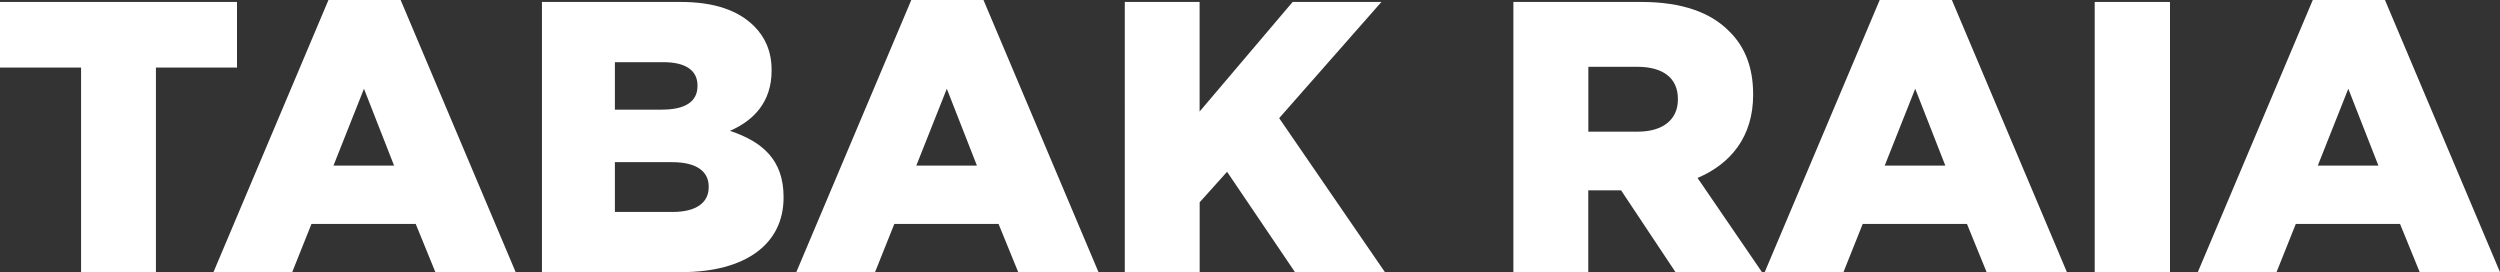
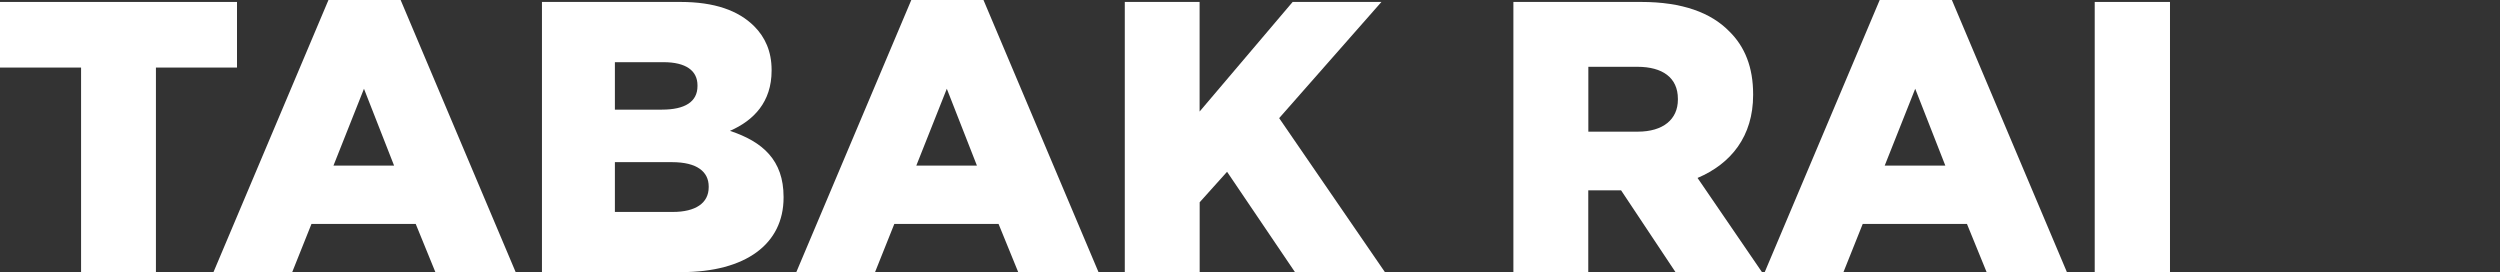
<svg xmlns="http://www.w3.org/2000/svg" id="Ebene_2" viewBox="0 0 693.46 75.49">
  <rect x="0" y="0" width="693.46" height="75.49" fill="#333333" stroke="none" />
  <defs>
    <style>.cls-1{fill:#fff;}</style>
  </defs>
  <g id="Tabak_Raia">
    <g>
      <path class="cls-1" d="M22.49,18.74H0V.54H65.74V18.74h-22.49v56.75H22.49V18.74Z" />
      <path class="cls-1" d="M91.11,0h20.02l31.91,75.49h-22.27l-5.46-13.38h-28.91l-5.35,13.38h-21.84L91.11,0Zm18.2,45.93l-8.35-21.31-8.46,21.31h16.81Z" />
      <path class="cls-1" d="M150.32,.54h38.44c9.42,0,16.06,2.36,20.45,6.75,3,3,4.82,6.96,4.82,12.1v.21c0,8.67-4.93,13.81-11.56,16.7,9.1,3,14.88,8.14,14.88,18.31v.21c0,12.85-10.49,20.66-28.37,20.66h-38.65V.54Zm33.3,29.87c6.32,0,9.85-2.14,9.85-6.53v-.21c0-4.07-3.21-6.42-9.42-6.42h-13.49v13.17h13.06Zm3,28.38c6.32,0,9.96-2.46,9.96-6.85v-.21c0-4.07-3.21-6.75-10.17-6.75h-15.85v13.81h16.06Z" />
-       <path class="cls-1" d="M252.78,0h20.02l31.91,75.49h-22.27l-5.46-13.38h-28.91l-5.35,13.38h-21.84L252.78,0Zm18.2,45.93l-8.35-21.31-8.46,21.31h16.81Z" />
+       <path class="cls-1" d="M252.78,0h20.02l31.91,75.49h-22.27l-5.46-13.38h-28.91l-5.35,13.38h-21.84L252.78,0m18.2,45.93l-8.35-21.31-8.46,21.31h16.81Z" />
      <path class="cls-1" d="M311.98,.54h20.77V30.94L358.56,.54h24.63l-28.37,32.23,29.34,42.72h-24.95l-18.84-27.84-7.6,8.46v19.38h-20.77V.54Z" />
      <path class="cls-1" d="M419.8,.54h35.44c11.46,0,19.38,3,24.41,8.14,4.39,4.28,6.64,10.06,6.64,17.45v.21c0,11.46-6.1,19.06-15.42,23.02l17.88,26.13h-23.99l-15.1-22.7h-9.1v22.7h-20.77V.54Zm34.48,35.98c7.07,0,11.14-3.43,11.14-8.89v-.21c0-5.89-4.28-8.89-11.24-8.89h-13.6v17.99h13.71Z" />
      <path class="cls-1" d="M521.4,0h20.02l31.91,75.49h-22.27l-5.46-13.38h-28.91l-5.35,13.38h-21.84L521.4,0Zm18.2,45.93l-8.35-21.31-8.46,21.31h16.81Z" />
      <path class="cls-1" d="M581.04,.54h20.88V75.49h-20.88V.54Z" />
-       <path class="cls-1" d="M641.53,0h20.02l31.91,75.49h-22.27l-5.46-13.38h-28.91l-5.35,13.38h-21.84L641.53,0Zm18.2,45.93l-8.35-21.31-8.46,21.31h16.81Z" />
    </g>
  </g>
</svg>